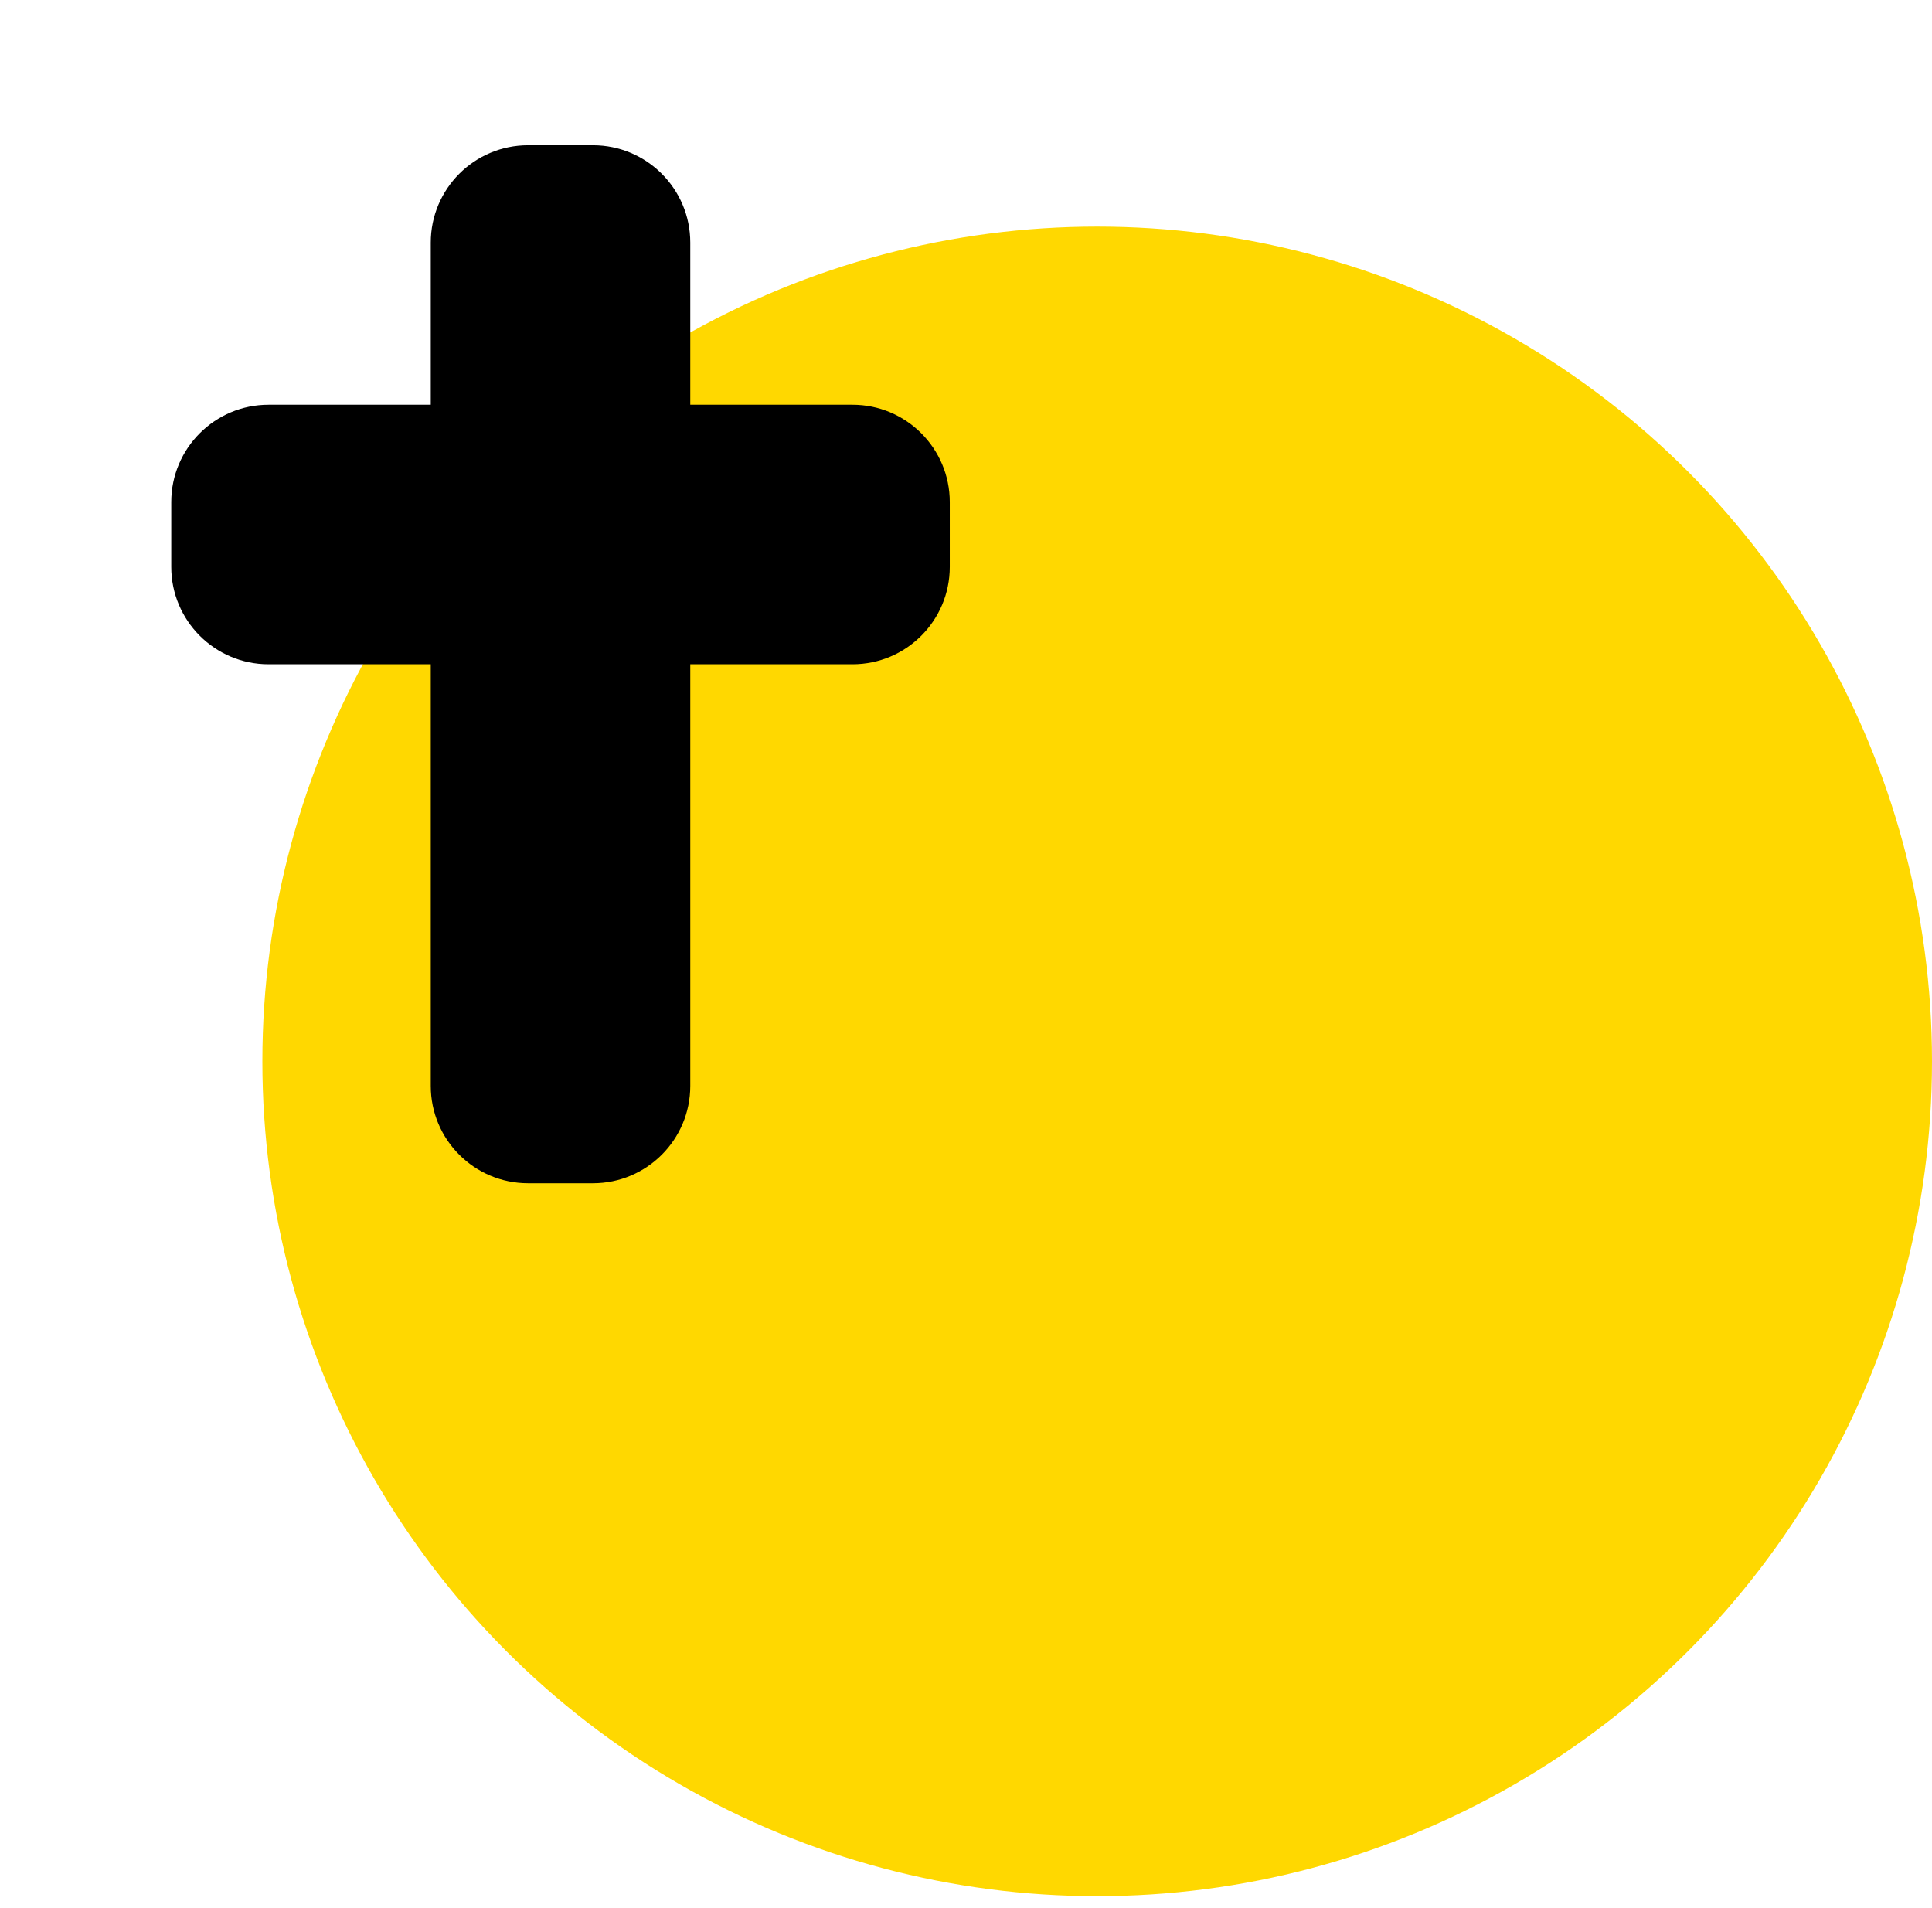
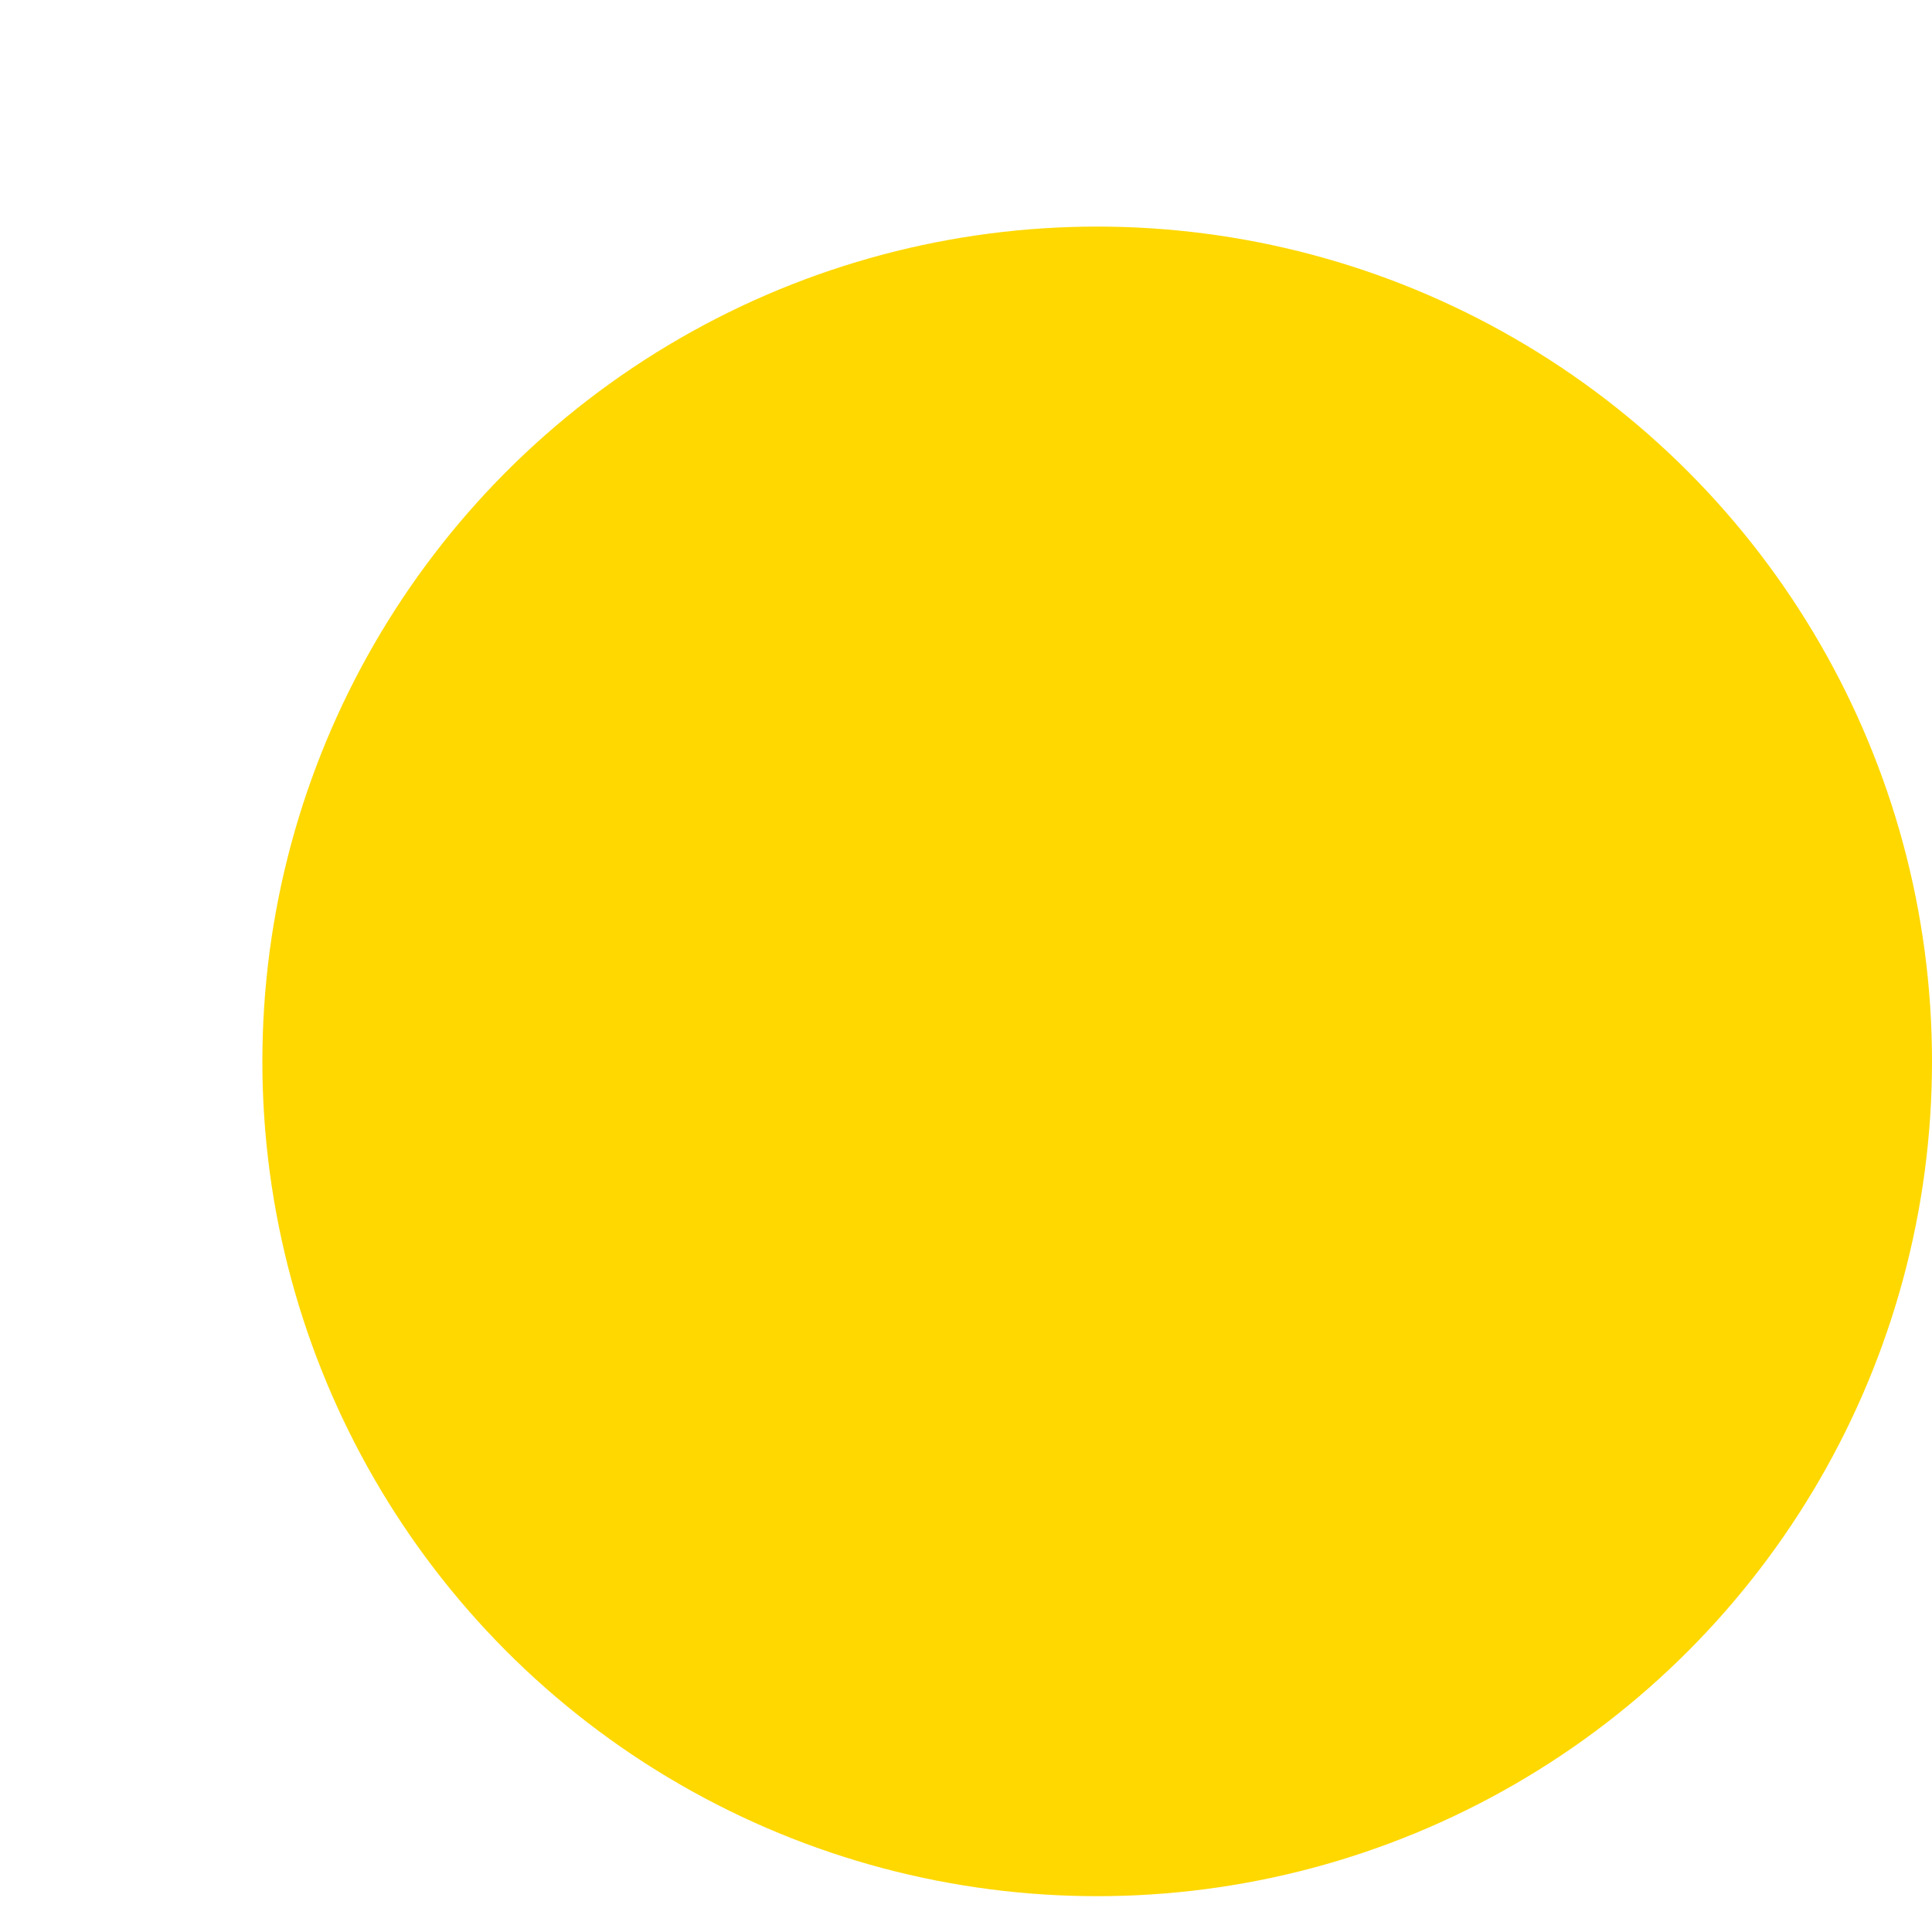
<svg xmlns="http://www.w3.org/2000/svg" width="100%" height="100%" viewBox="0 0 81 80" version="1.1" xml:space="preserve" style="fill-rule:evenodd;clip-rule:evenodd;stroke-linejoin:round;stroke-miterlimit:2;">
  <g transform="matrix(1,0,0,1,-1249,-1304.5)">
    <g transform="matrix(1,0,0,1,1260,1314)">
      <circle cx="35" cy="35" r="35" style="fill:rgb(255,216,0);" />
    </g>
    <g id="cross-solid.svg" transform="matrix(0.085,0,0,0.085,1272.5,1332.35)">
      <g transform="matrix(1,0,0,1,-192,-256)">
-         <path d="M176,0C149.5,0 128,21.5 128,48L128,128L48,128C21.5,128 0,149.5 0,176L0,208C0,234.5 21.5,256 48,256L128,256L128,464C128,490.5 149.5,512 176,512L208,512C234.5,512 256,490.5 256,464L256,256L336,256C362.5,256 384,234.5 384,208L384,176C384,149.5 362.5,128 336,128L256,128L256,48C256,21.5 234.5,0 208,0L176,0Z" style="fill-rule:nonzero;" />
-       </g>
+         </g>
    </g>
  </g>
</svg>